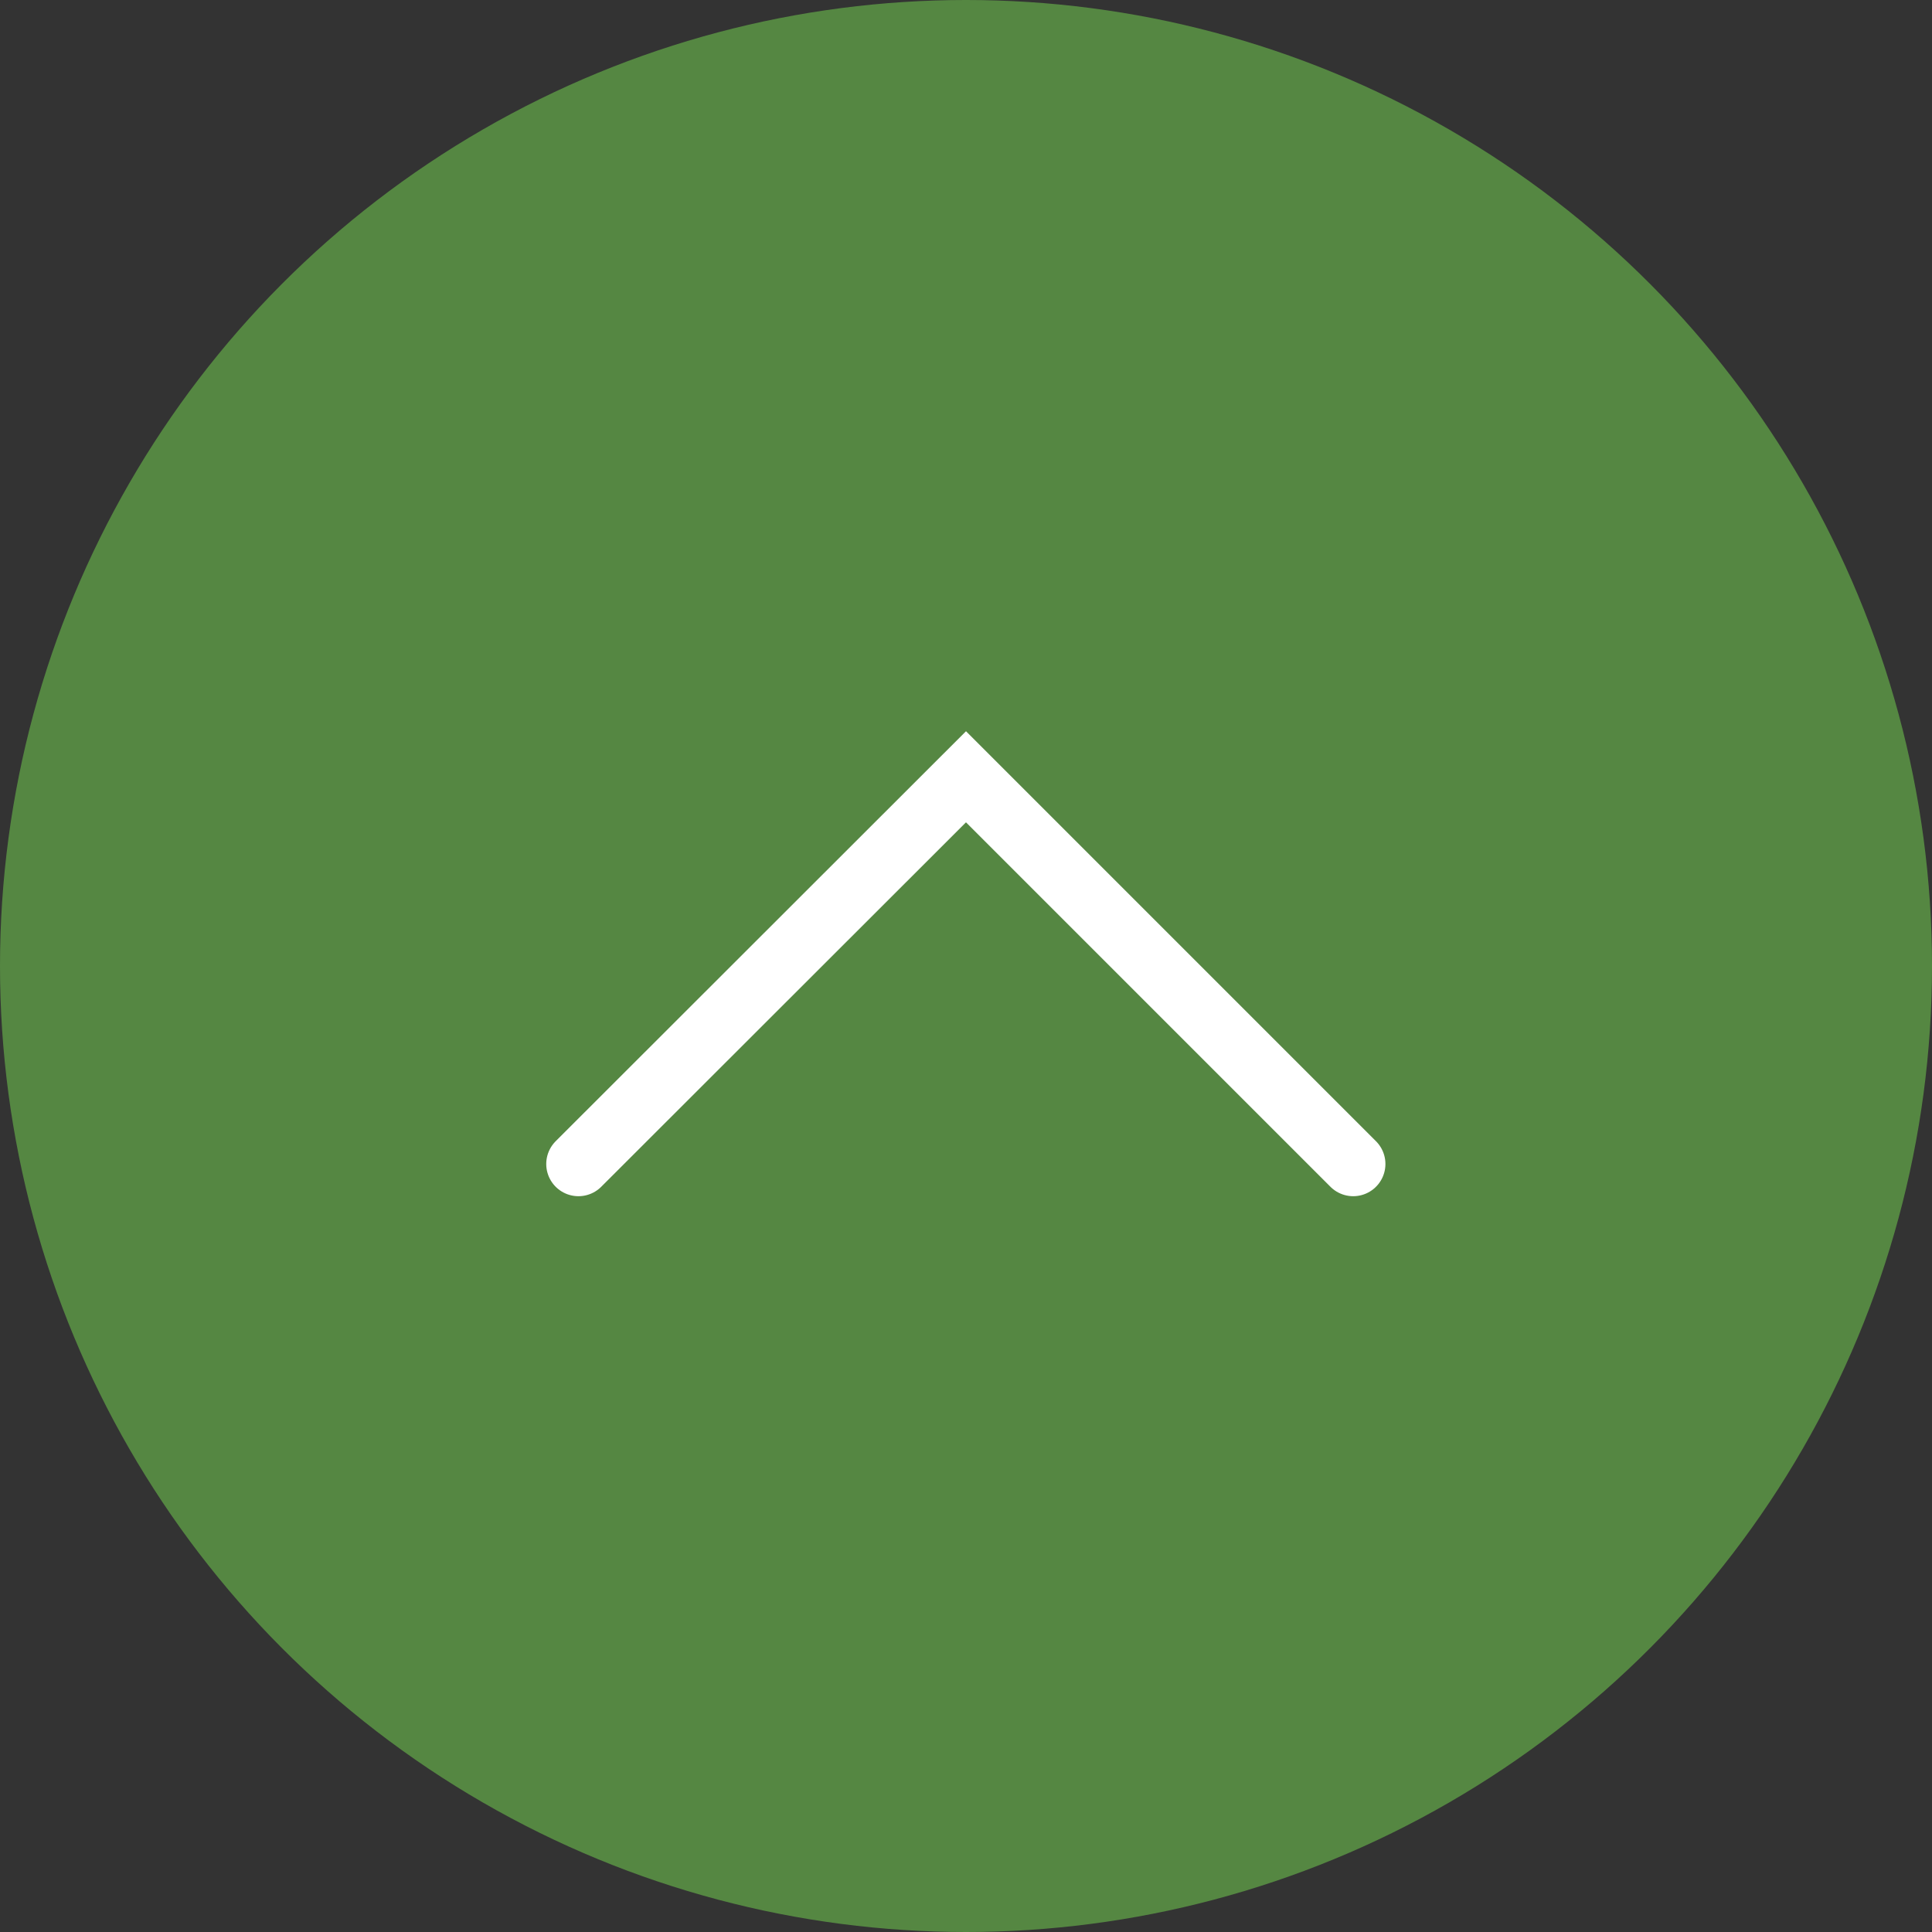
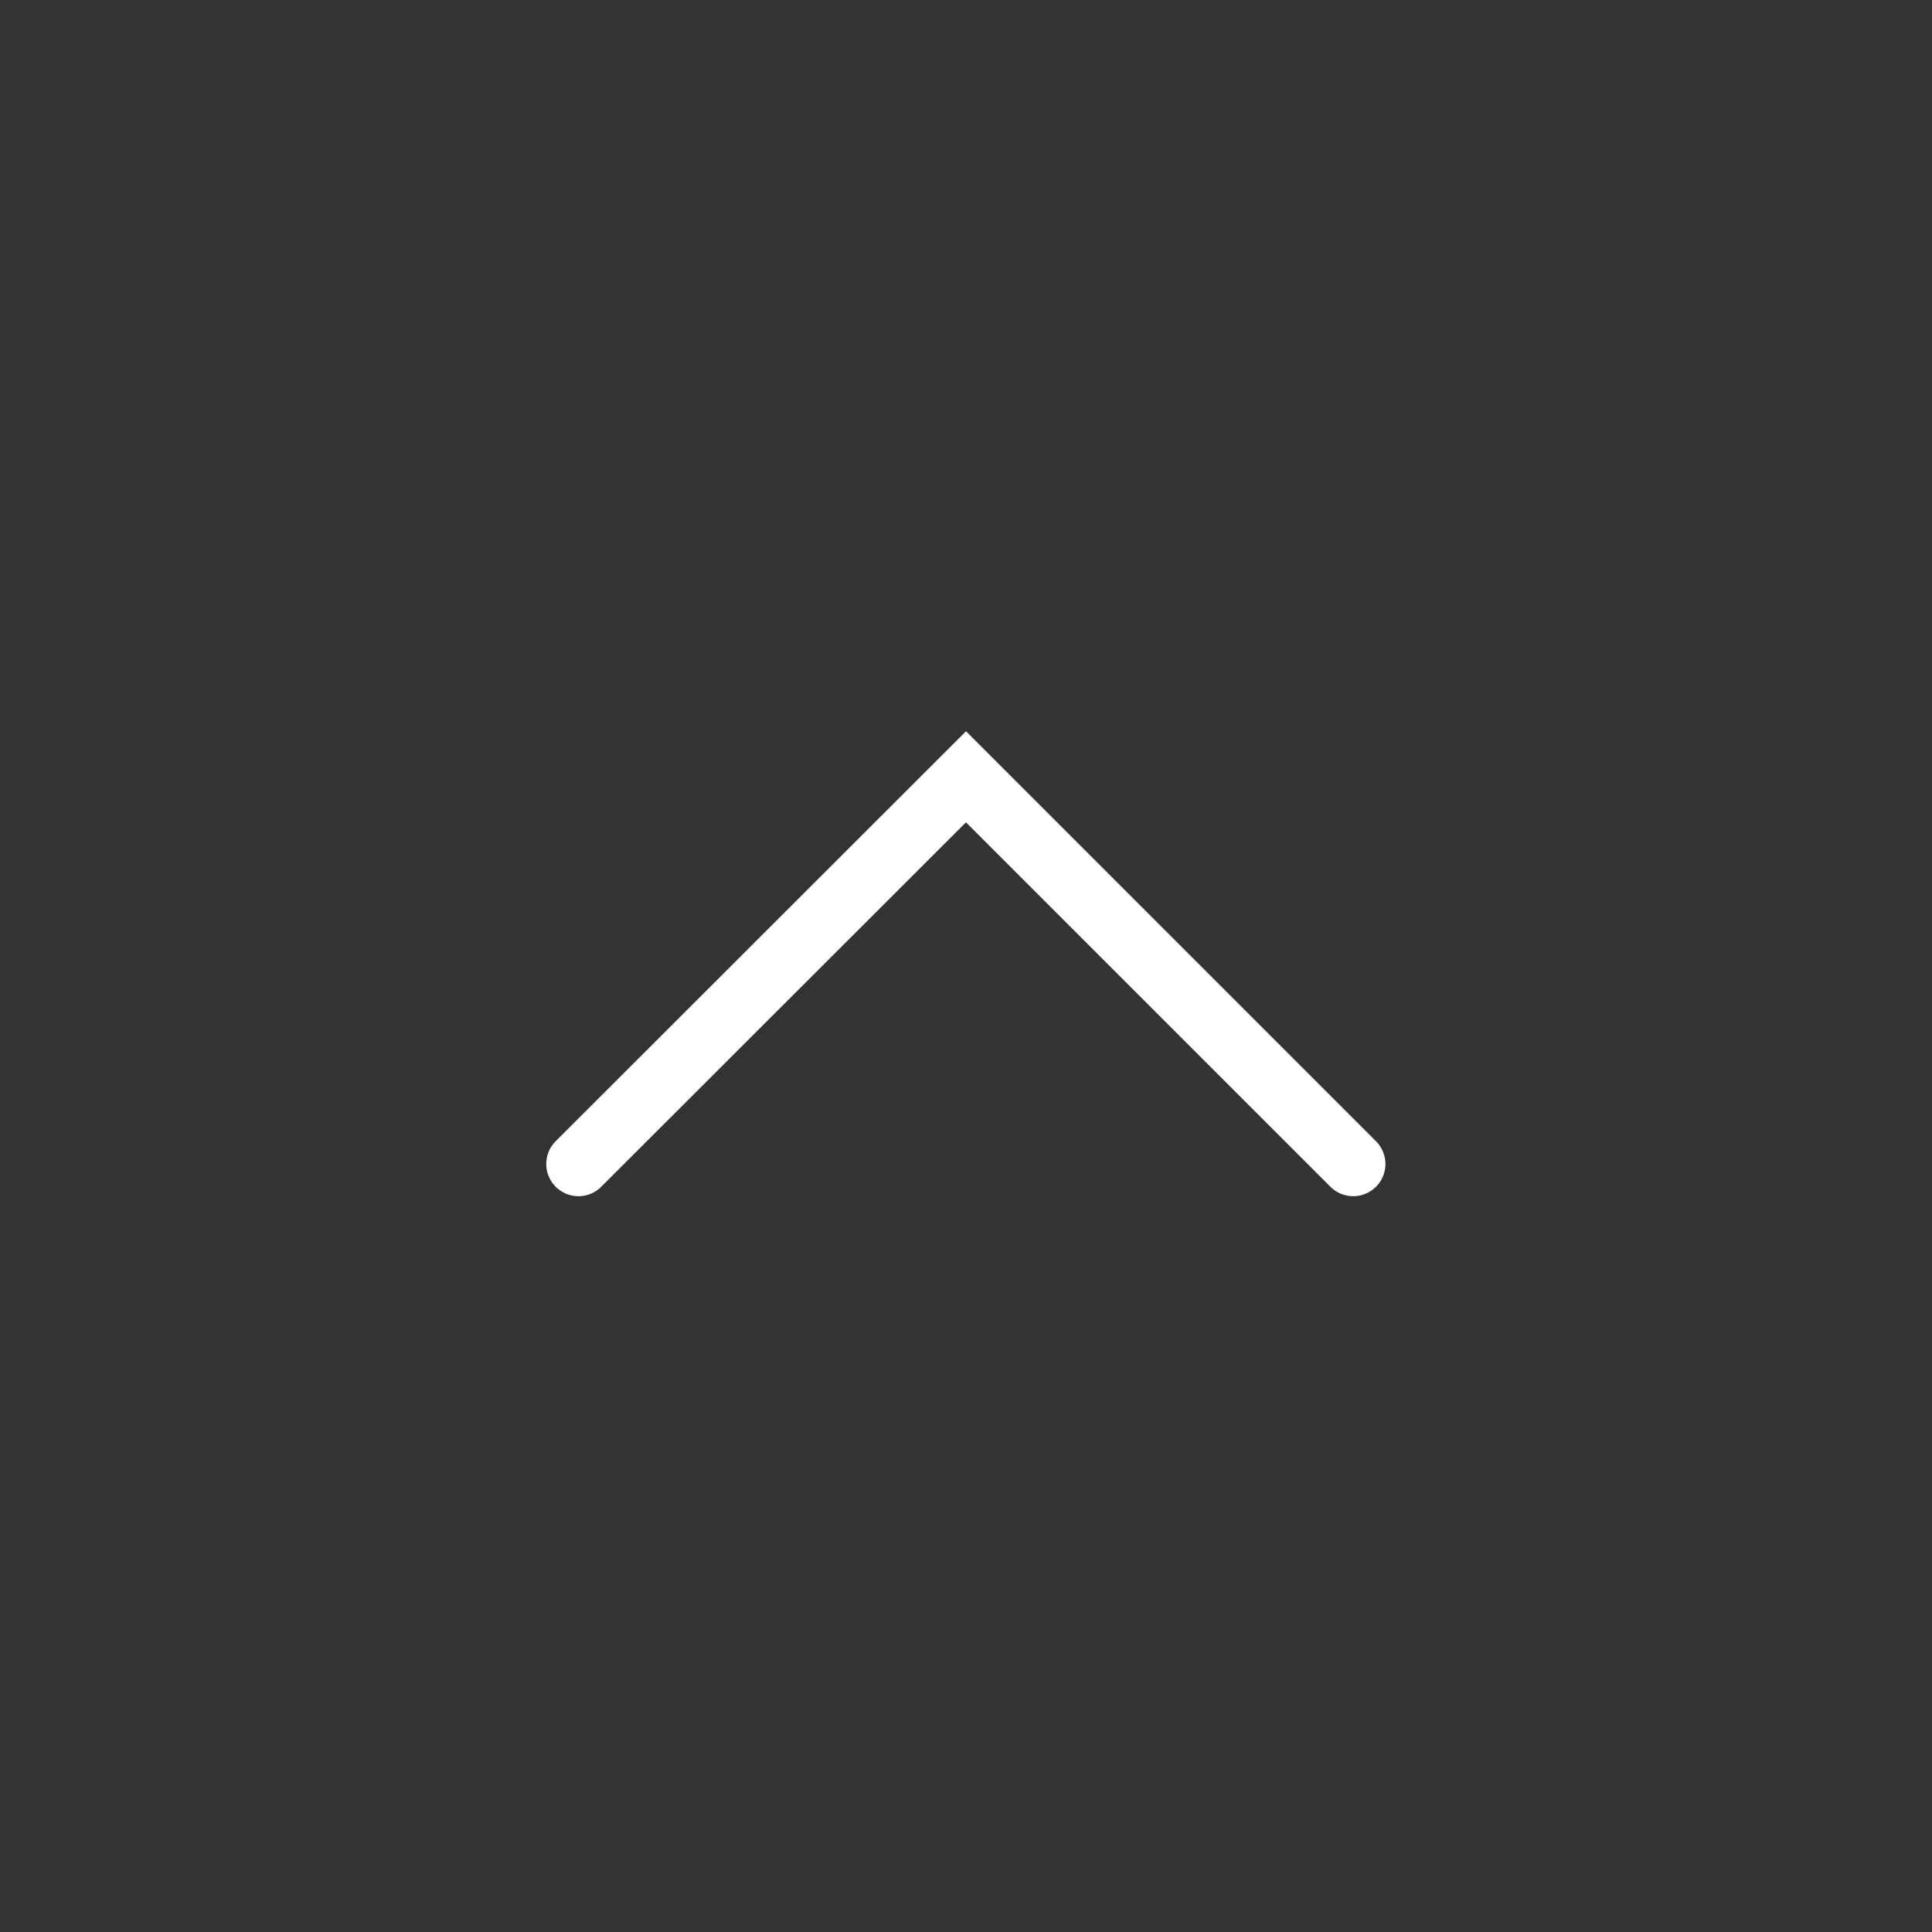
<svg xmlns="http://www.w3.org/2000/svg" id="_レイヤー_2" viewBox="0 0 57.28 57.28">
  <rect x="0" y="0" width="57.28" height="57.28" fill="#333333" stroke="none" />
  <defs>
    <style>.cls-1{fill:#558742;stroke-width:0px;}.cls-2{fill:none;stroke:#fff;stroke-linecap:round;stroke-miterlimit:10;stroke-width:1.91px;}</style>
  </defs>
  <g id="_レイヤー_1-2">
-     <circle class="cls-1" cx="28.64" cy="28.64" r="28.64" />
    <polyline class="cls-2" points="17.15 34.51 28.64 23.03 40.12 34.51" />
  </g>
</svg>